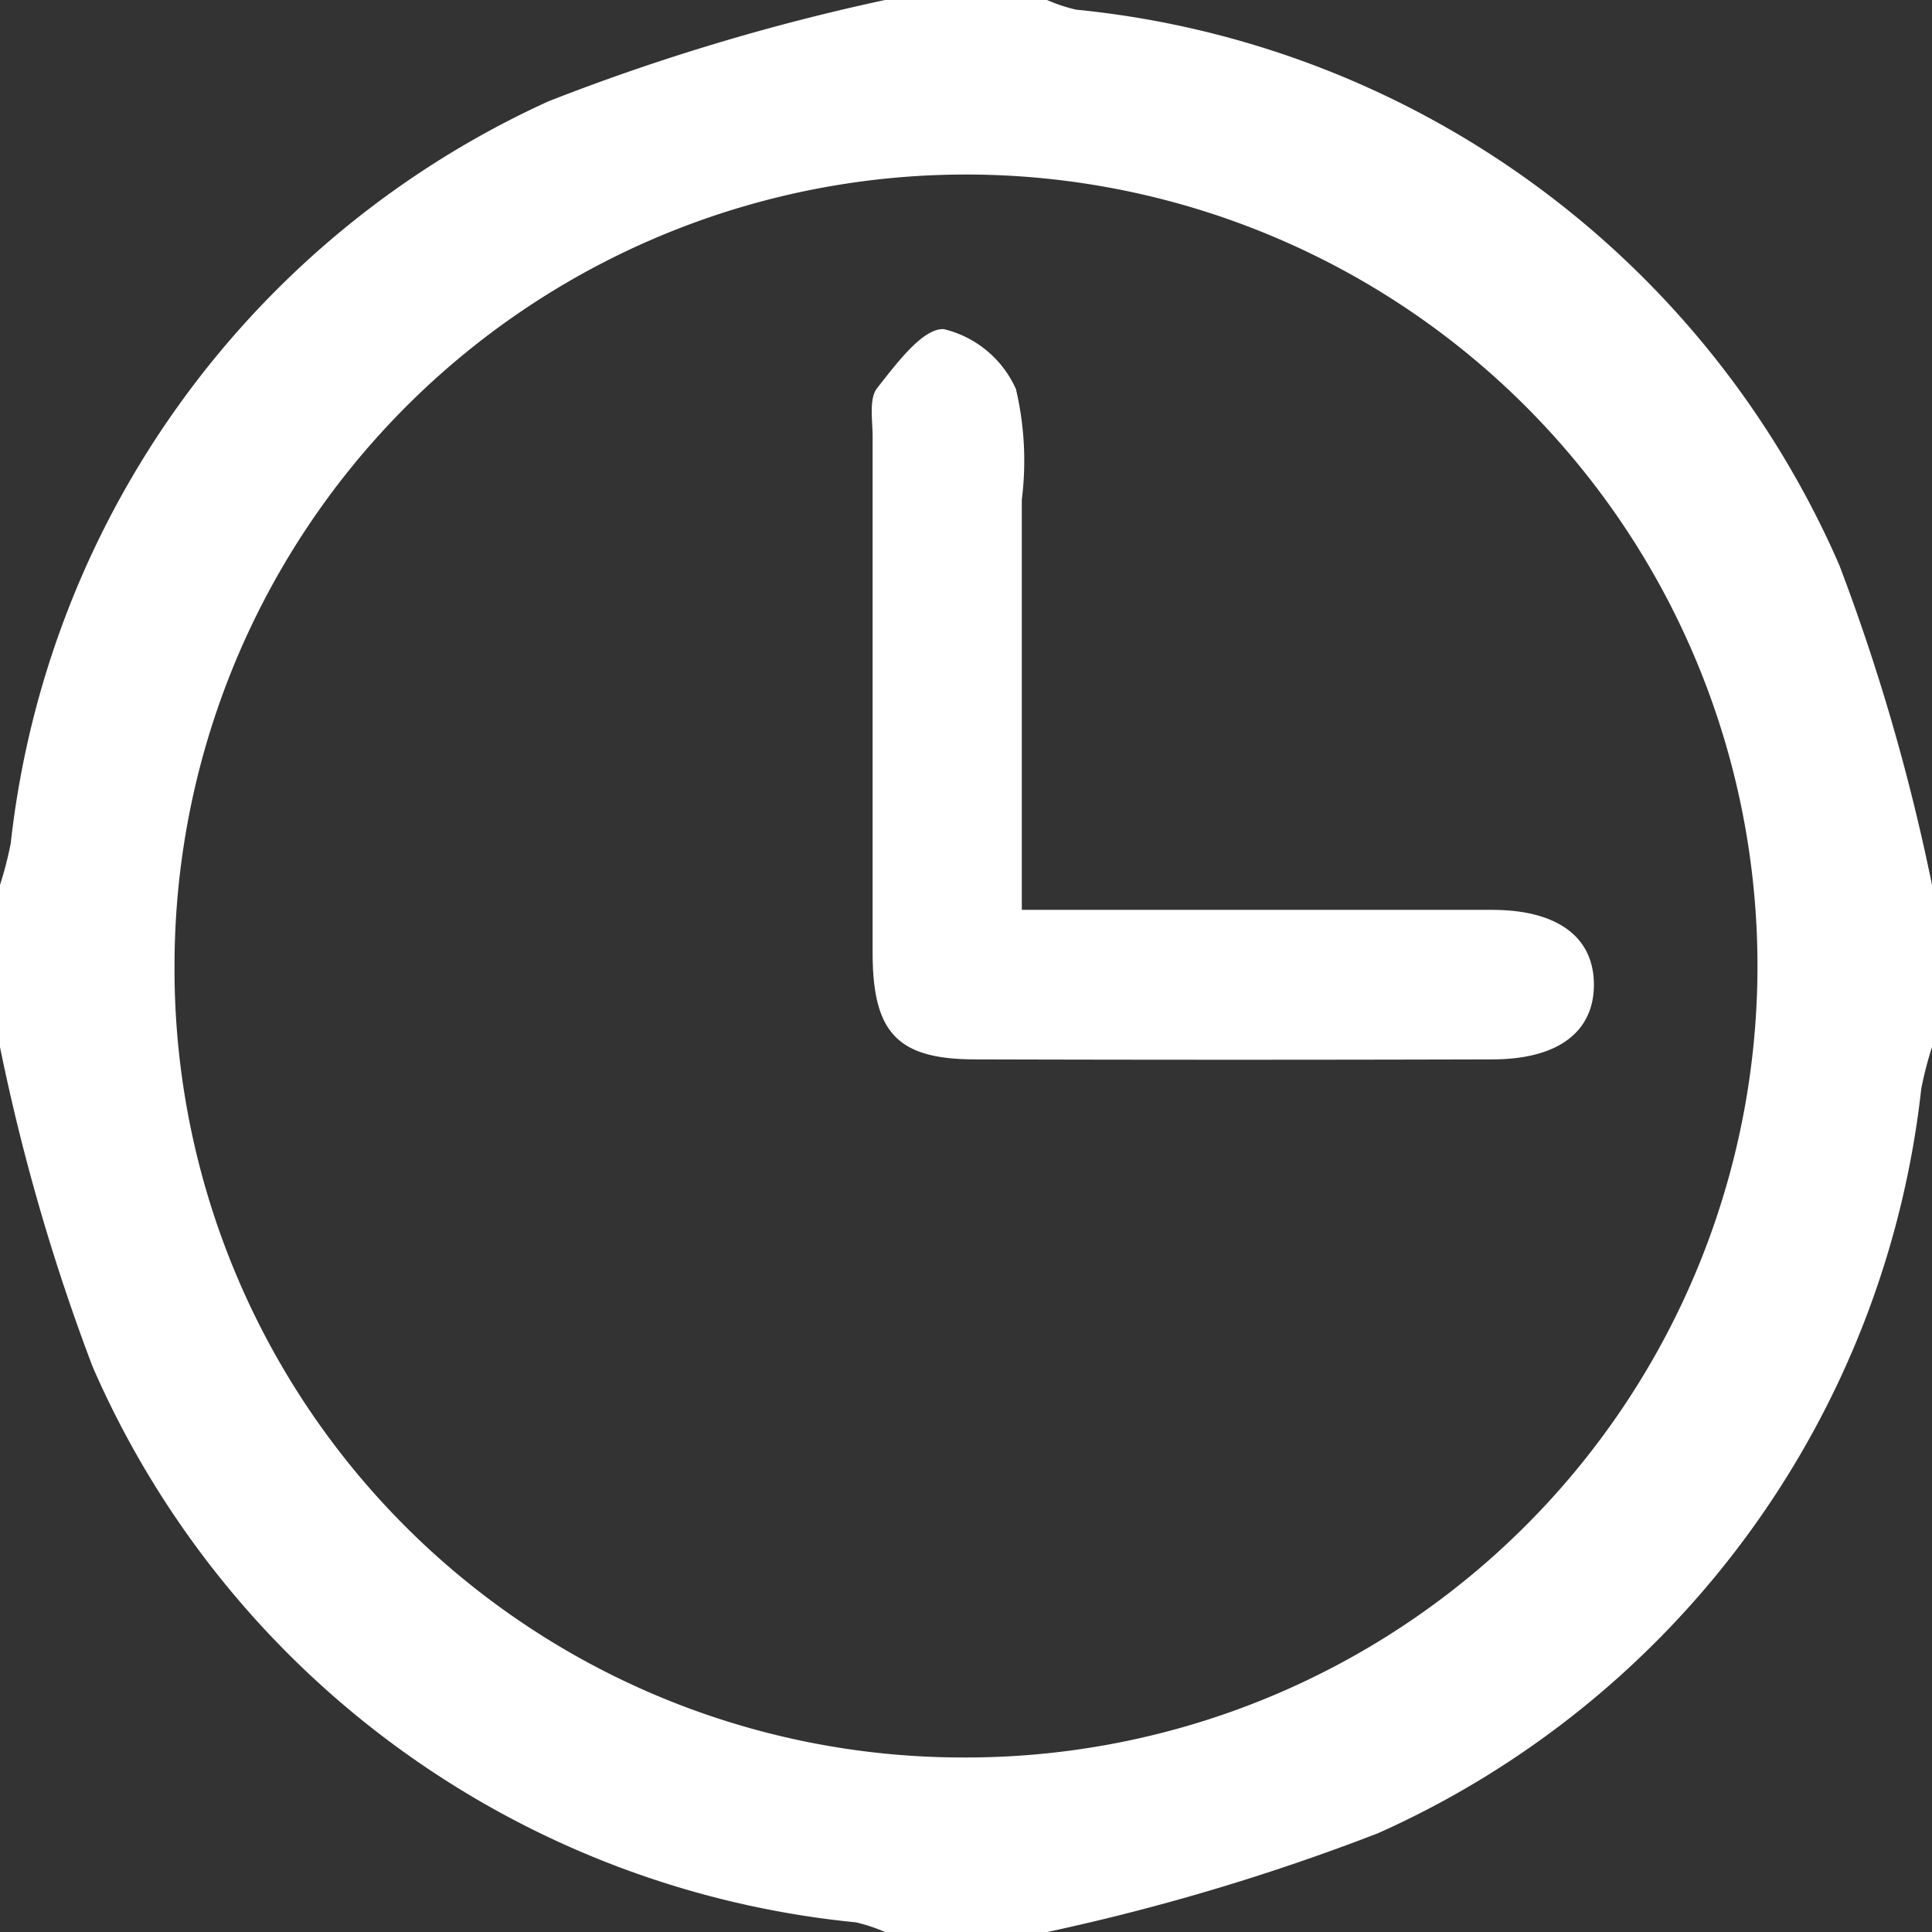
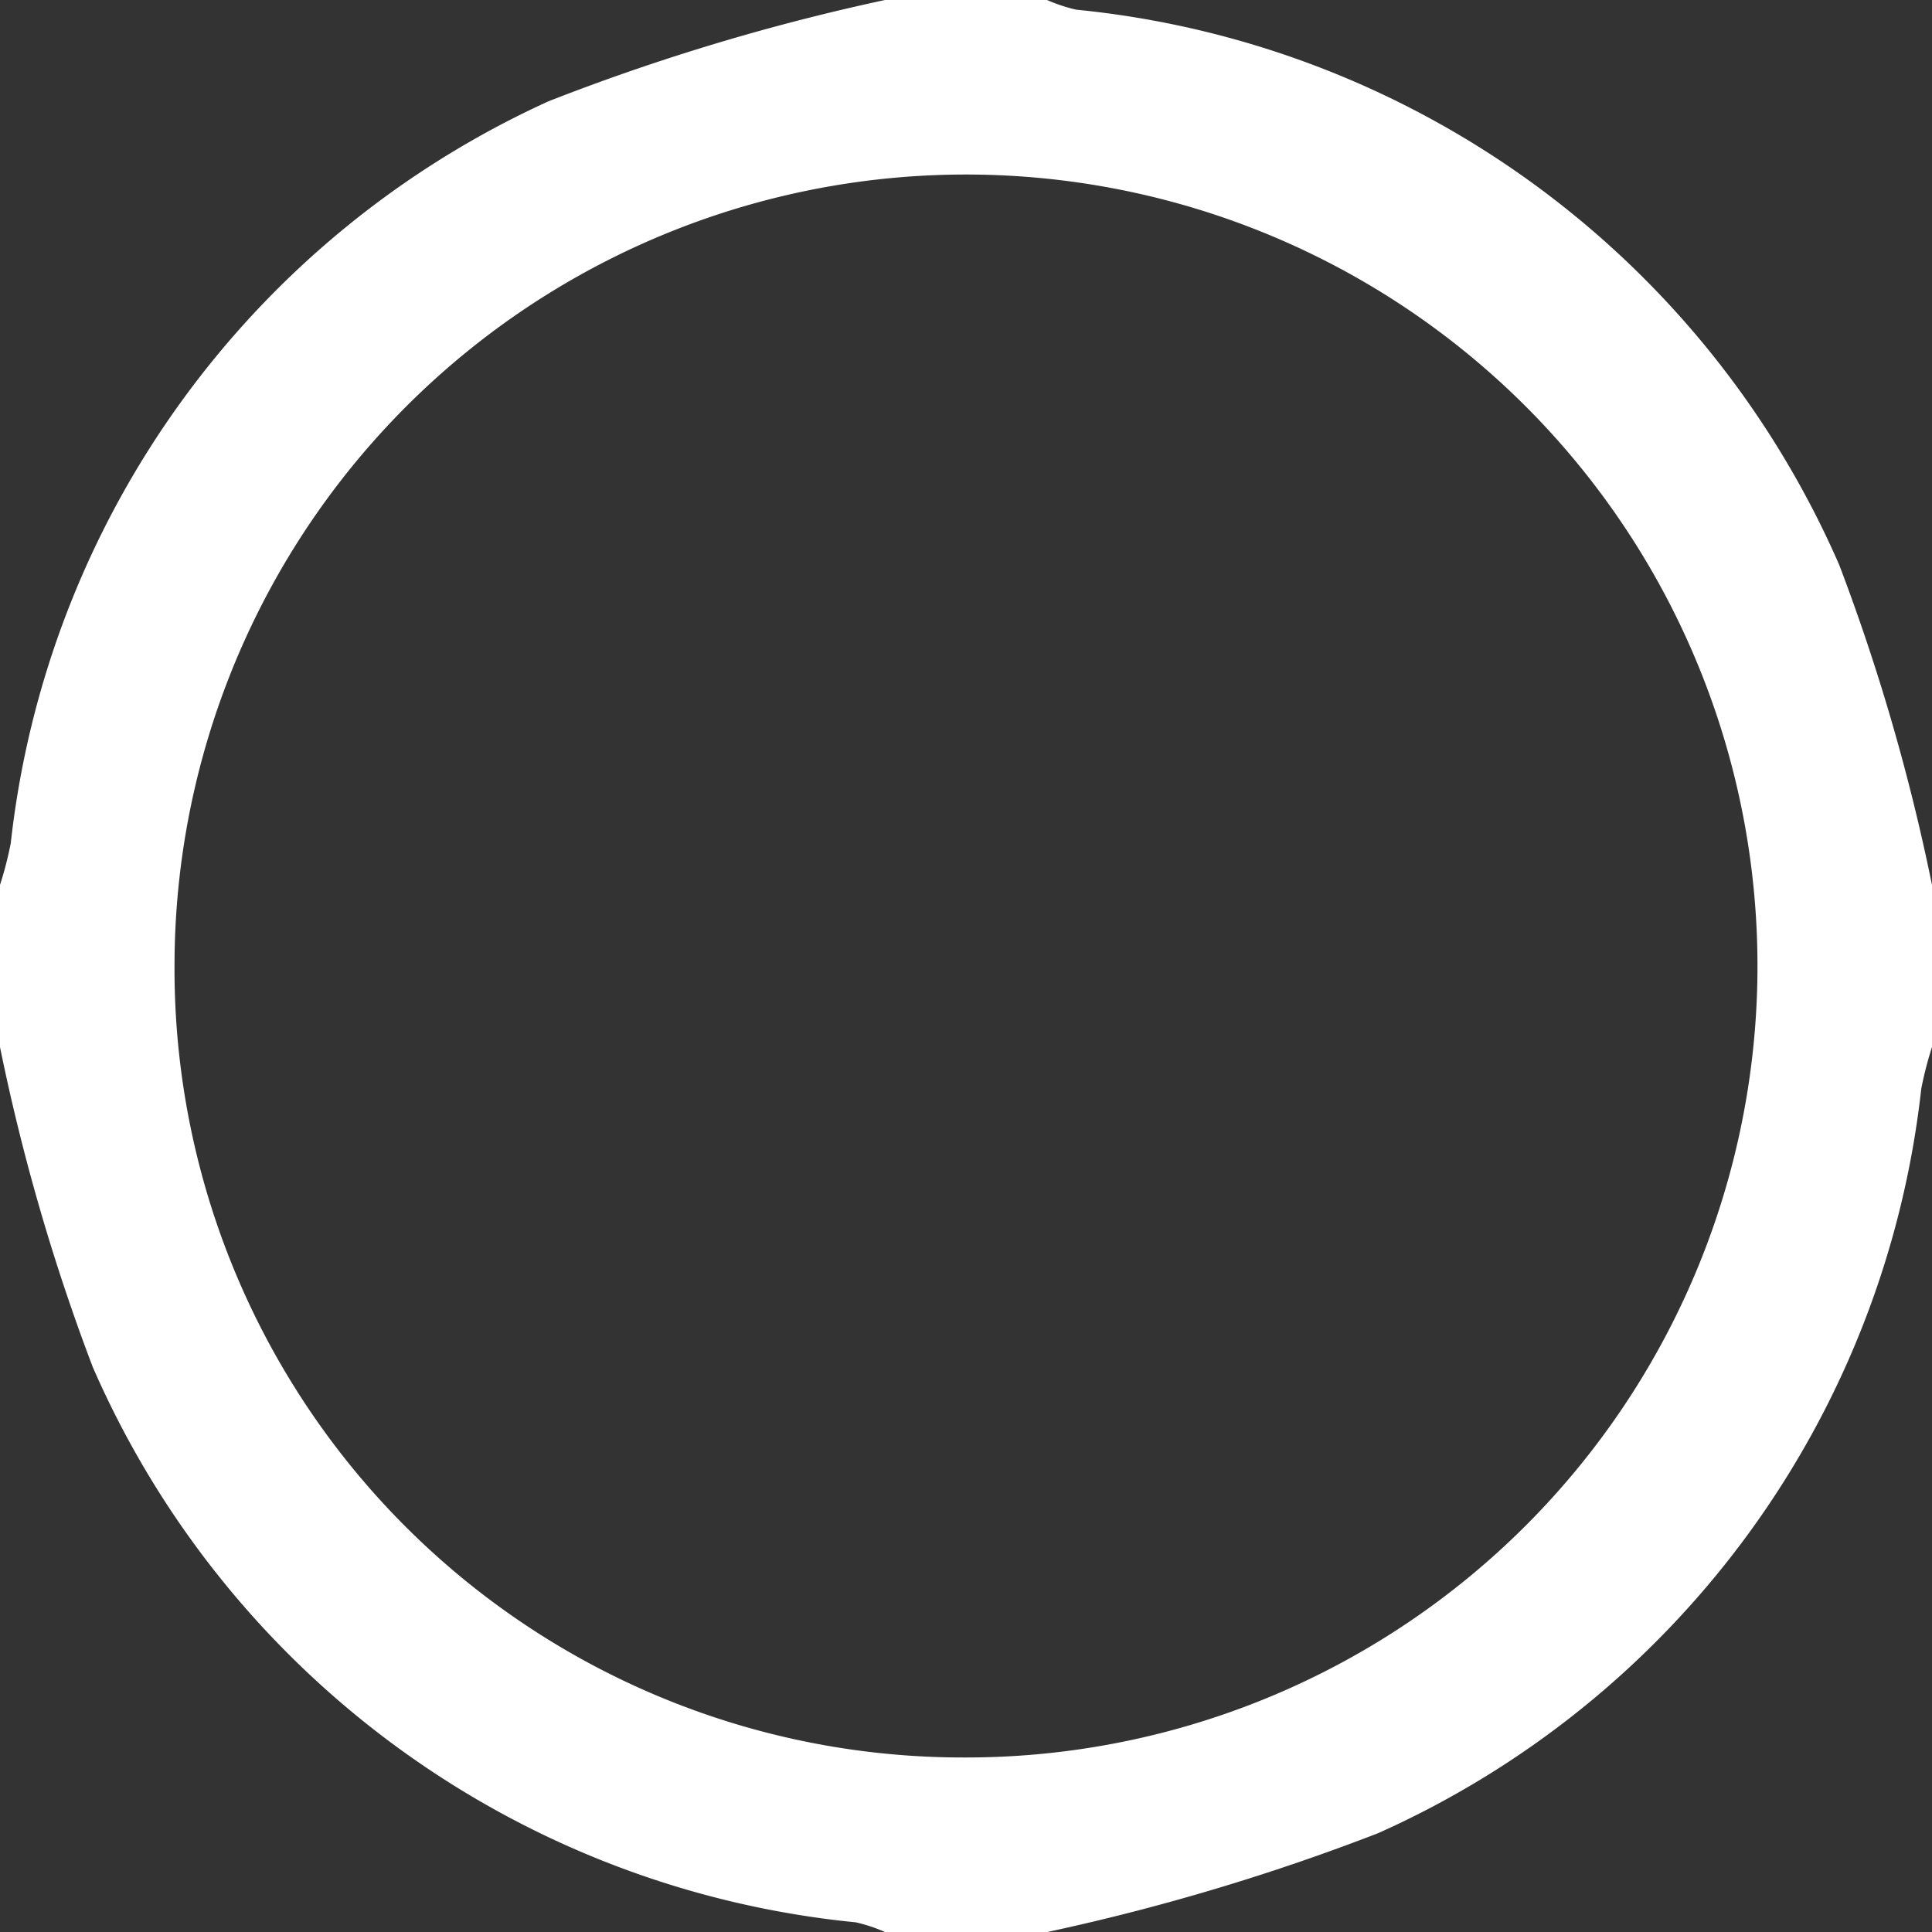
<svg xmlns="http://www.w3.org/2000/svg" width="18" height="18">
  <rect width="100%" height="100%" fill="#333333" stroke="none" />
  <path data-name="パス 1047" d="M8.245 0h1.51a1.518 1.518 0 00.271.09 8.684 8.684 0 017.11 5.174A19.141 19.141 0 0118 8.245v1.51a3.437 3.437 0 00-.1.388 8.636 8.636 0 01-5.062 6.937 20.5 20.5 0 01-3.08.92H8.245a1.51 1.51 0 00-.271-.09 8.685 8.685 0 01-7.11-5.174A19.153 19.153 0 010 9.755v-1.51a3.394 3.394 0 00.1-.388A8.639 8.639 0 015.112.943 20.318 20.318 0 018.245 0m.735 16.374a7.374 7.374 0 10-7.354-7.38 7.346 7.346 0 007.354 7.38" fill="#fff" />
-   <path data-name="パス 1048" d="M9.523 8.477h4.378c.608 0 .947.252.949.693s-.33.7-.948.7q-2.408.007-4.815 0c-.724 0-.955-.246-.957-.987V4.068c0-.154-.036-.352.042-.452.176-.223.428-.565.624-.549a.991.991 0 01.669.557 2.906 2.906 0 01.055 1.031v3.824" fill="#fff" />
</svg>